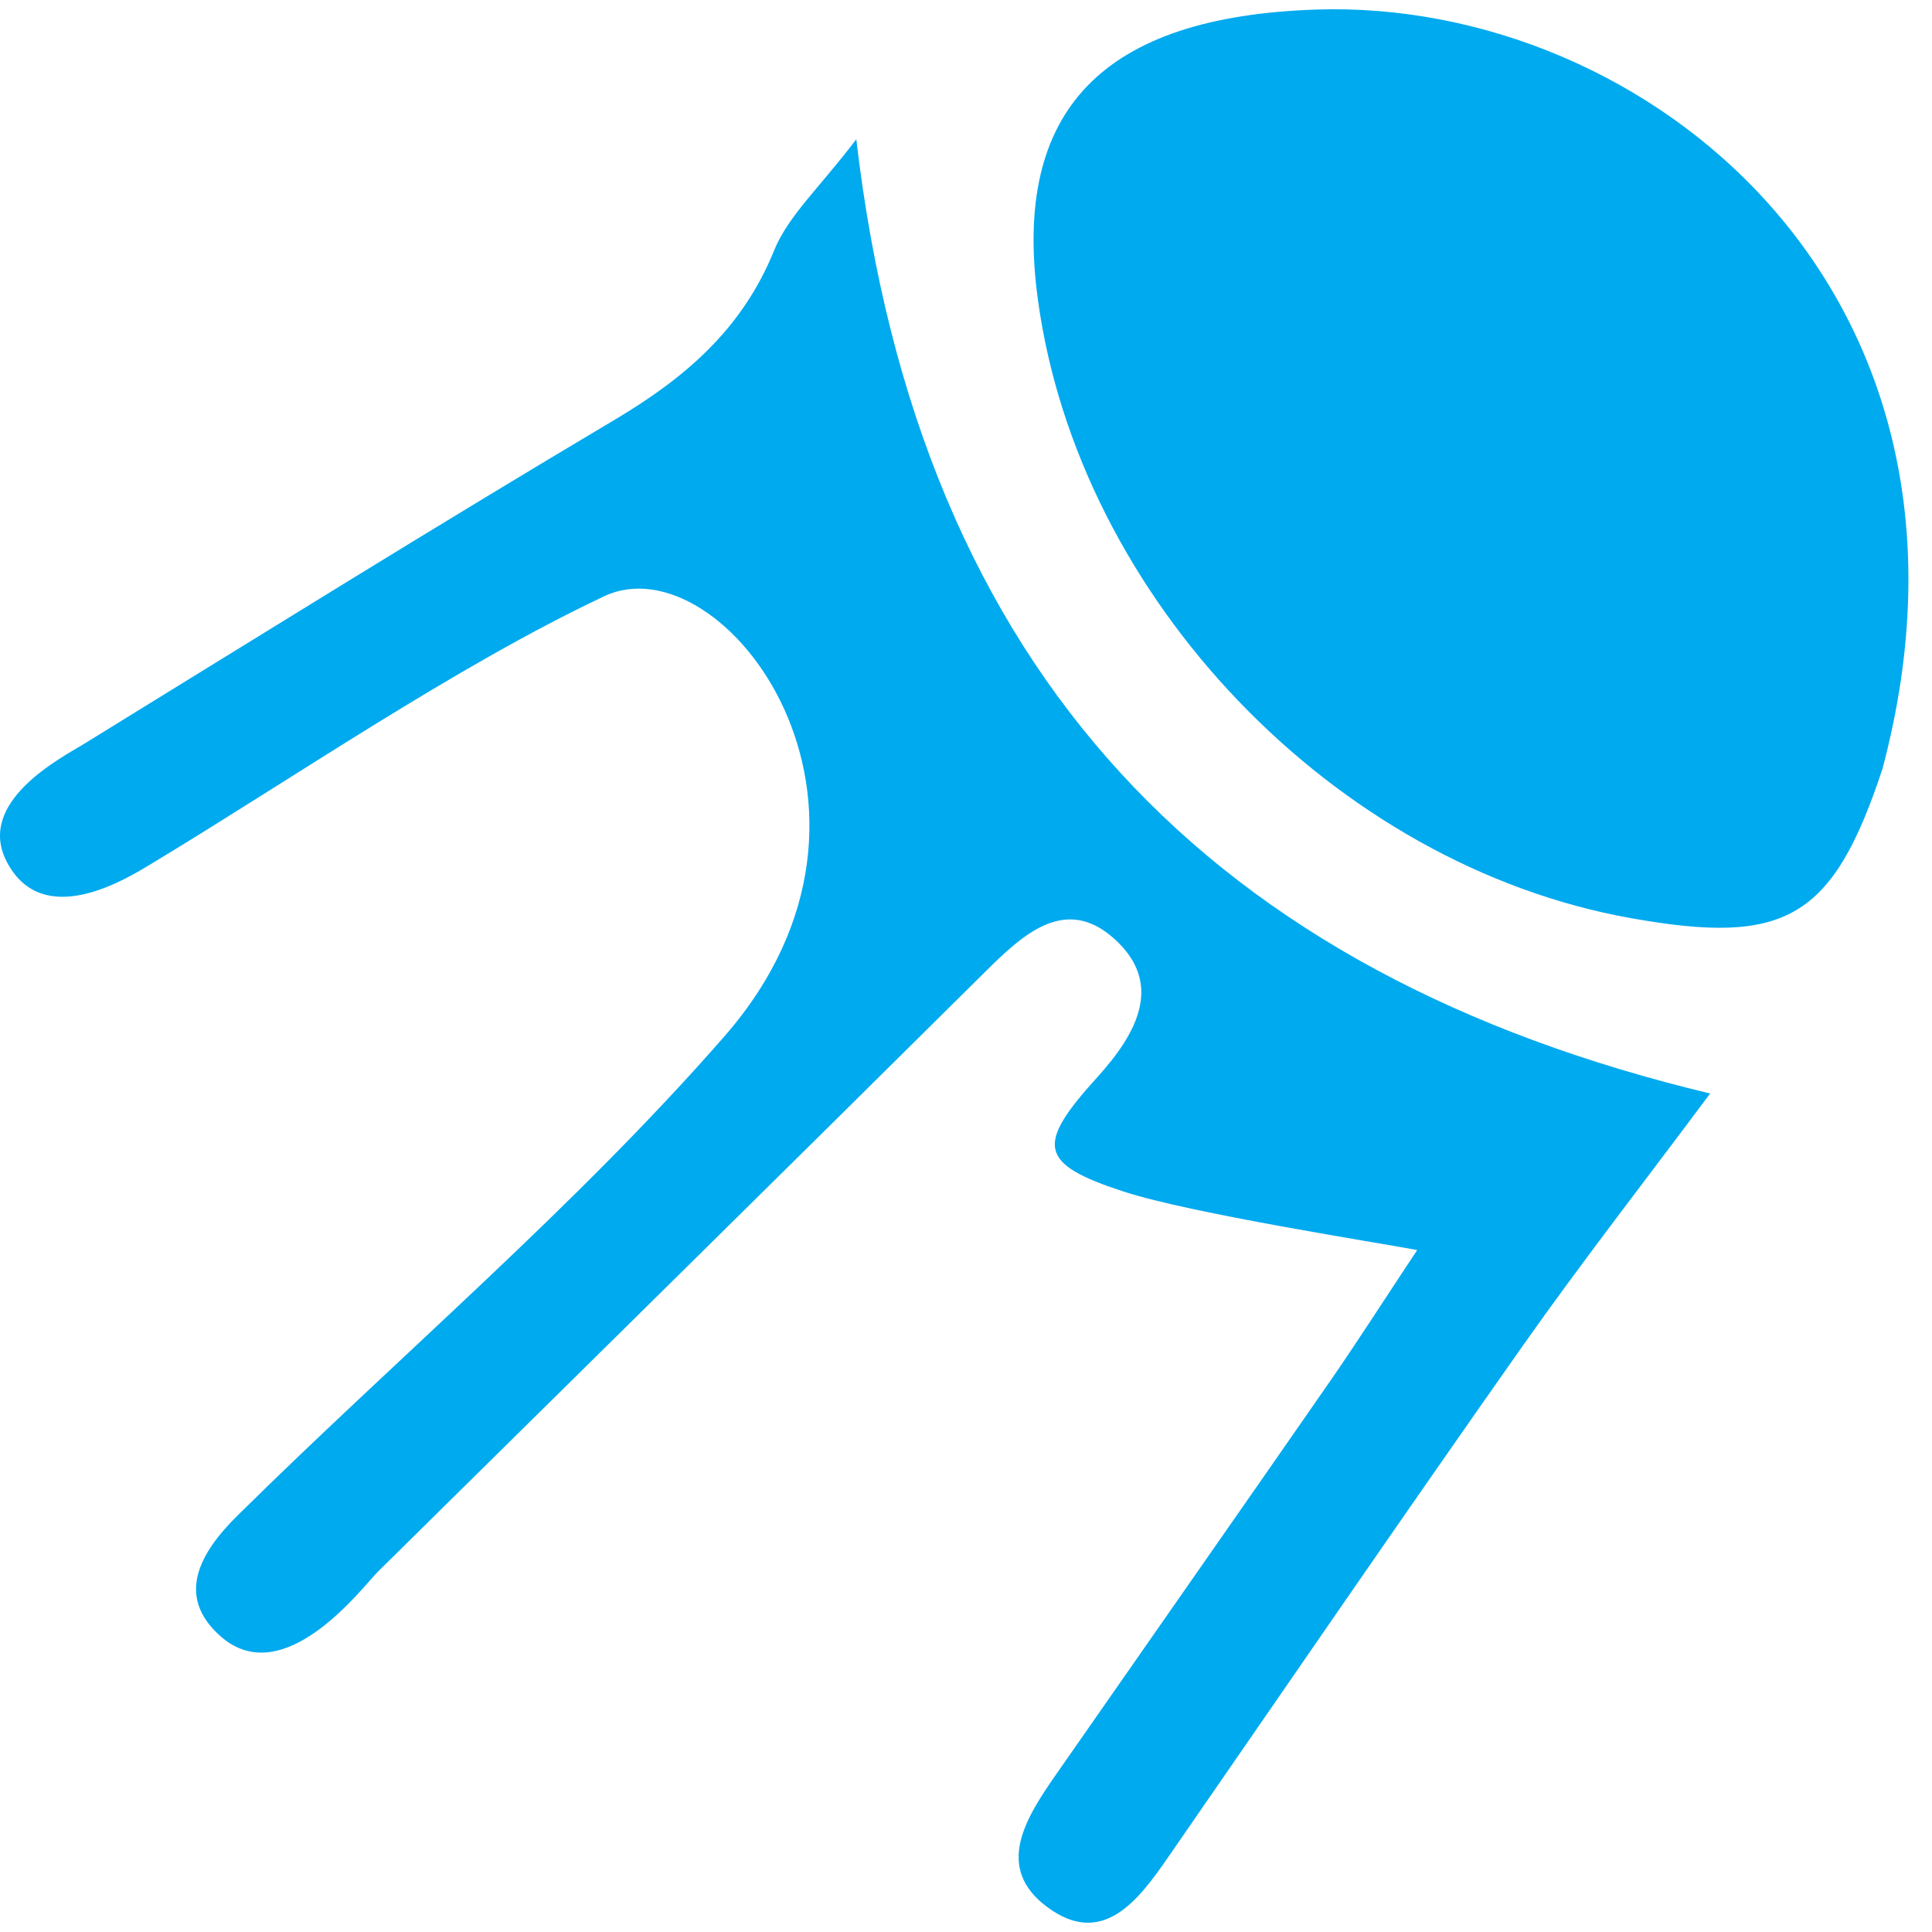
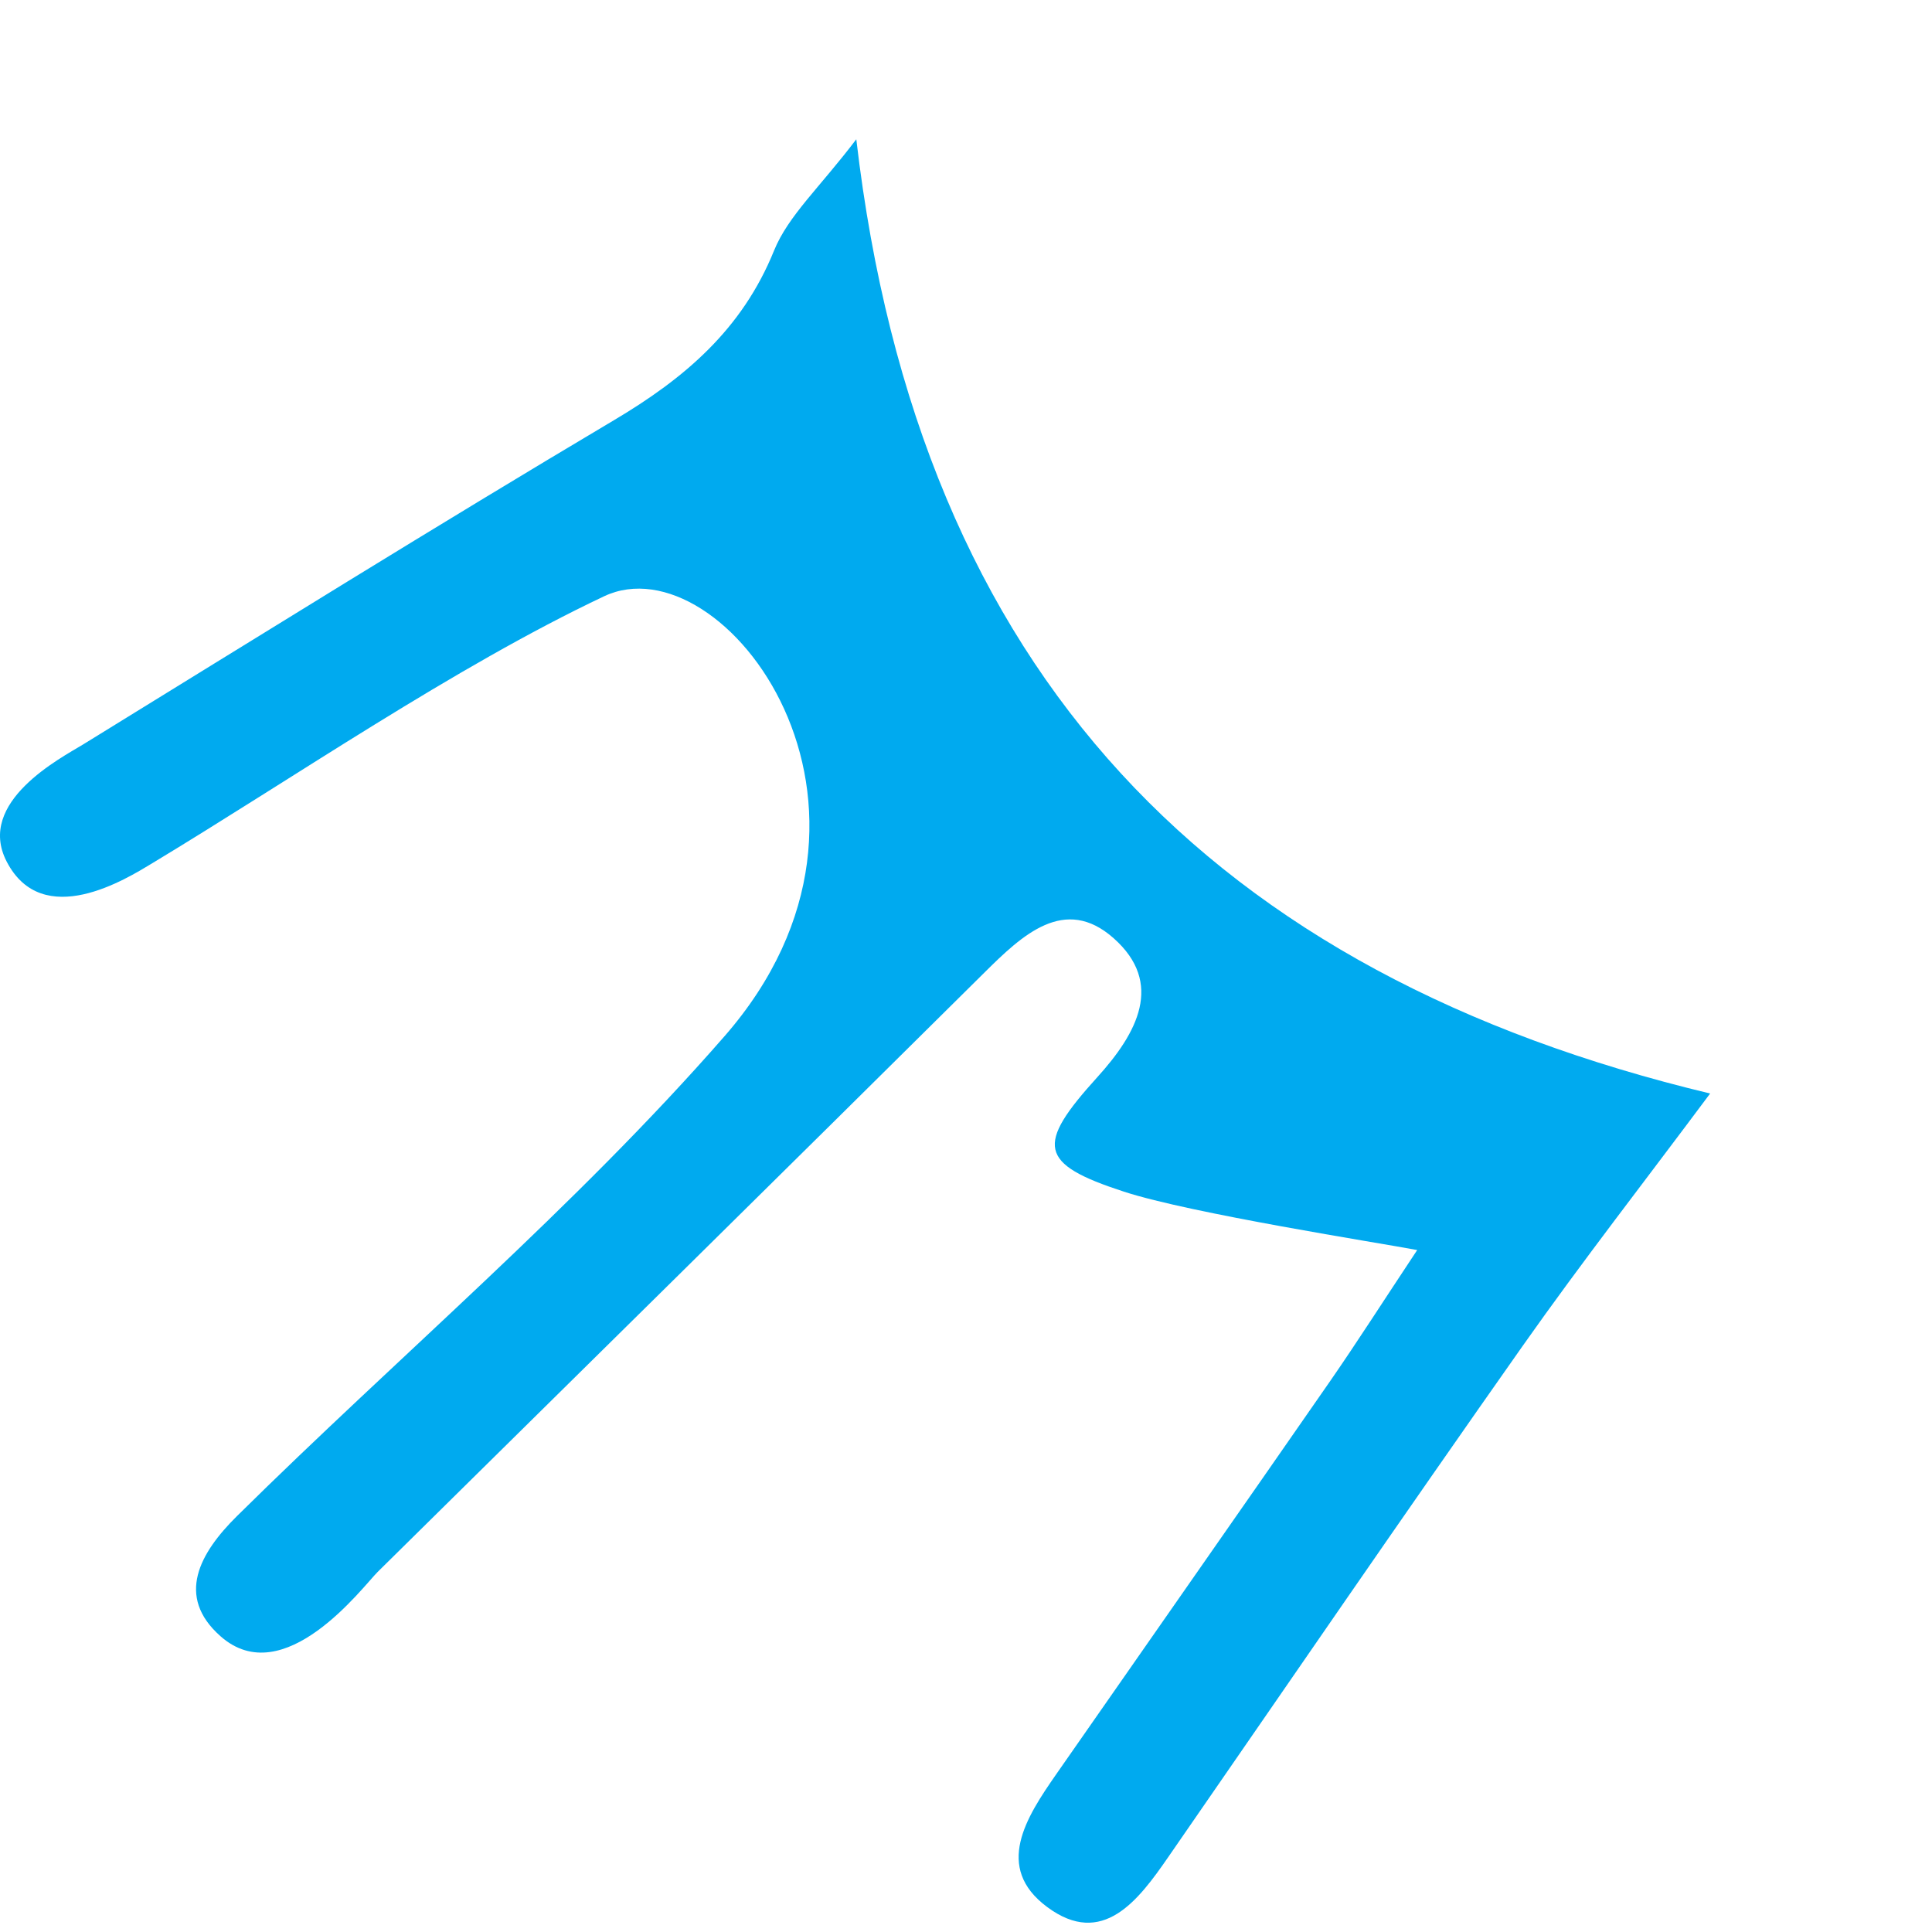
<svg xmlns="http://www.w3.org/2000/svg" width="50" height="50" viewBox="0 0 50 50" fill="none">
  <path d="M22.161 3.604C21.213 4.855 20.4 5.581 20.033 6.484C19.205 8.529 17.717 9.791 15.884 10.878C11.275 13.616 6.722 16.451 2.156 19.263C1.573 19.619 -0.625 20.753 0.172 22.296C1.104 24.101 3.281 22.739 3.923 22.351C7.595 20.137 11.756 17.265 15.633 15.432C18.722 13.97 23.935 20.879 18.75 26.818C14.869 31.262 10.329 35.089 6.131 39.238C5.173 40.186 4.537 41.311 5.705 42.344C7.352 43.806 9.393 41.06 9.774 40.681C15.012 35.511 20.255 30.349 25.48 25.167C26.453 24.202 27.555 23.157 28.822 24.282C30.13 25.444 29.435 26.734 28.398 27.878C26.805 29.636 26.866 30.117 29.087 30.84C30.817 31.405 35.704 32.166 36.677 32.351C35.767 33.723 35.117 34.742 34.428 35.737C32.069 39.138 29.696 42.526 27.333 45.92C26.563 47.027 25.715 48.328 27.103 49.355C28.534 50.416 29.46 49.182 30.234 48.061C33.286 43.647 36.316 39.223 39.404 34.836C40.954 32.636 42.611 30.512 44.258 28.3C31.429 25.224 23.782 17.505 22.161 3.604Z" fill="#00AAEF" />
-   <path d="M34.078 0.247C28.529 0.427 26.197 2.847 26.858 7.735C27.903 15.476 34.539 22.399 42.215 23.763C46.2 24.473 47.428 23.798 48.718 19.898C52.013 7.501 42.555 -0.028 34.078 0.247Z" fill="#00AAEF" />
</svg>